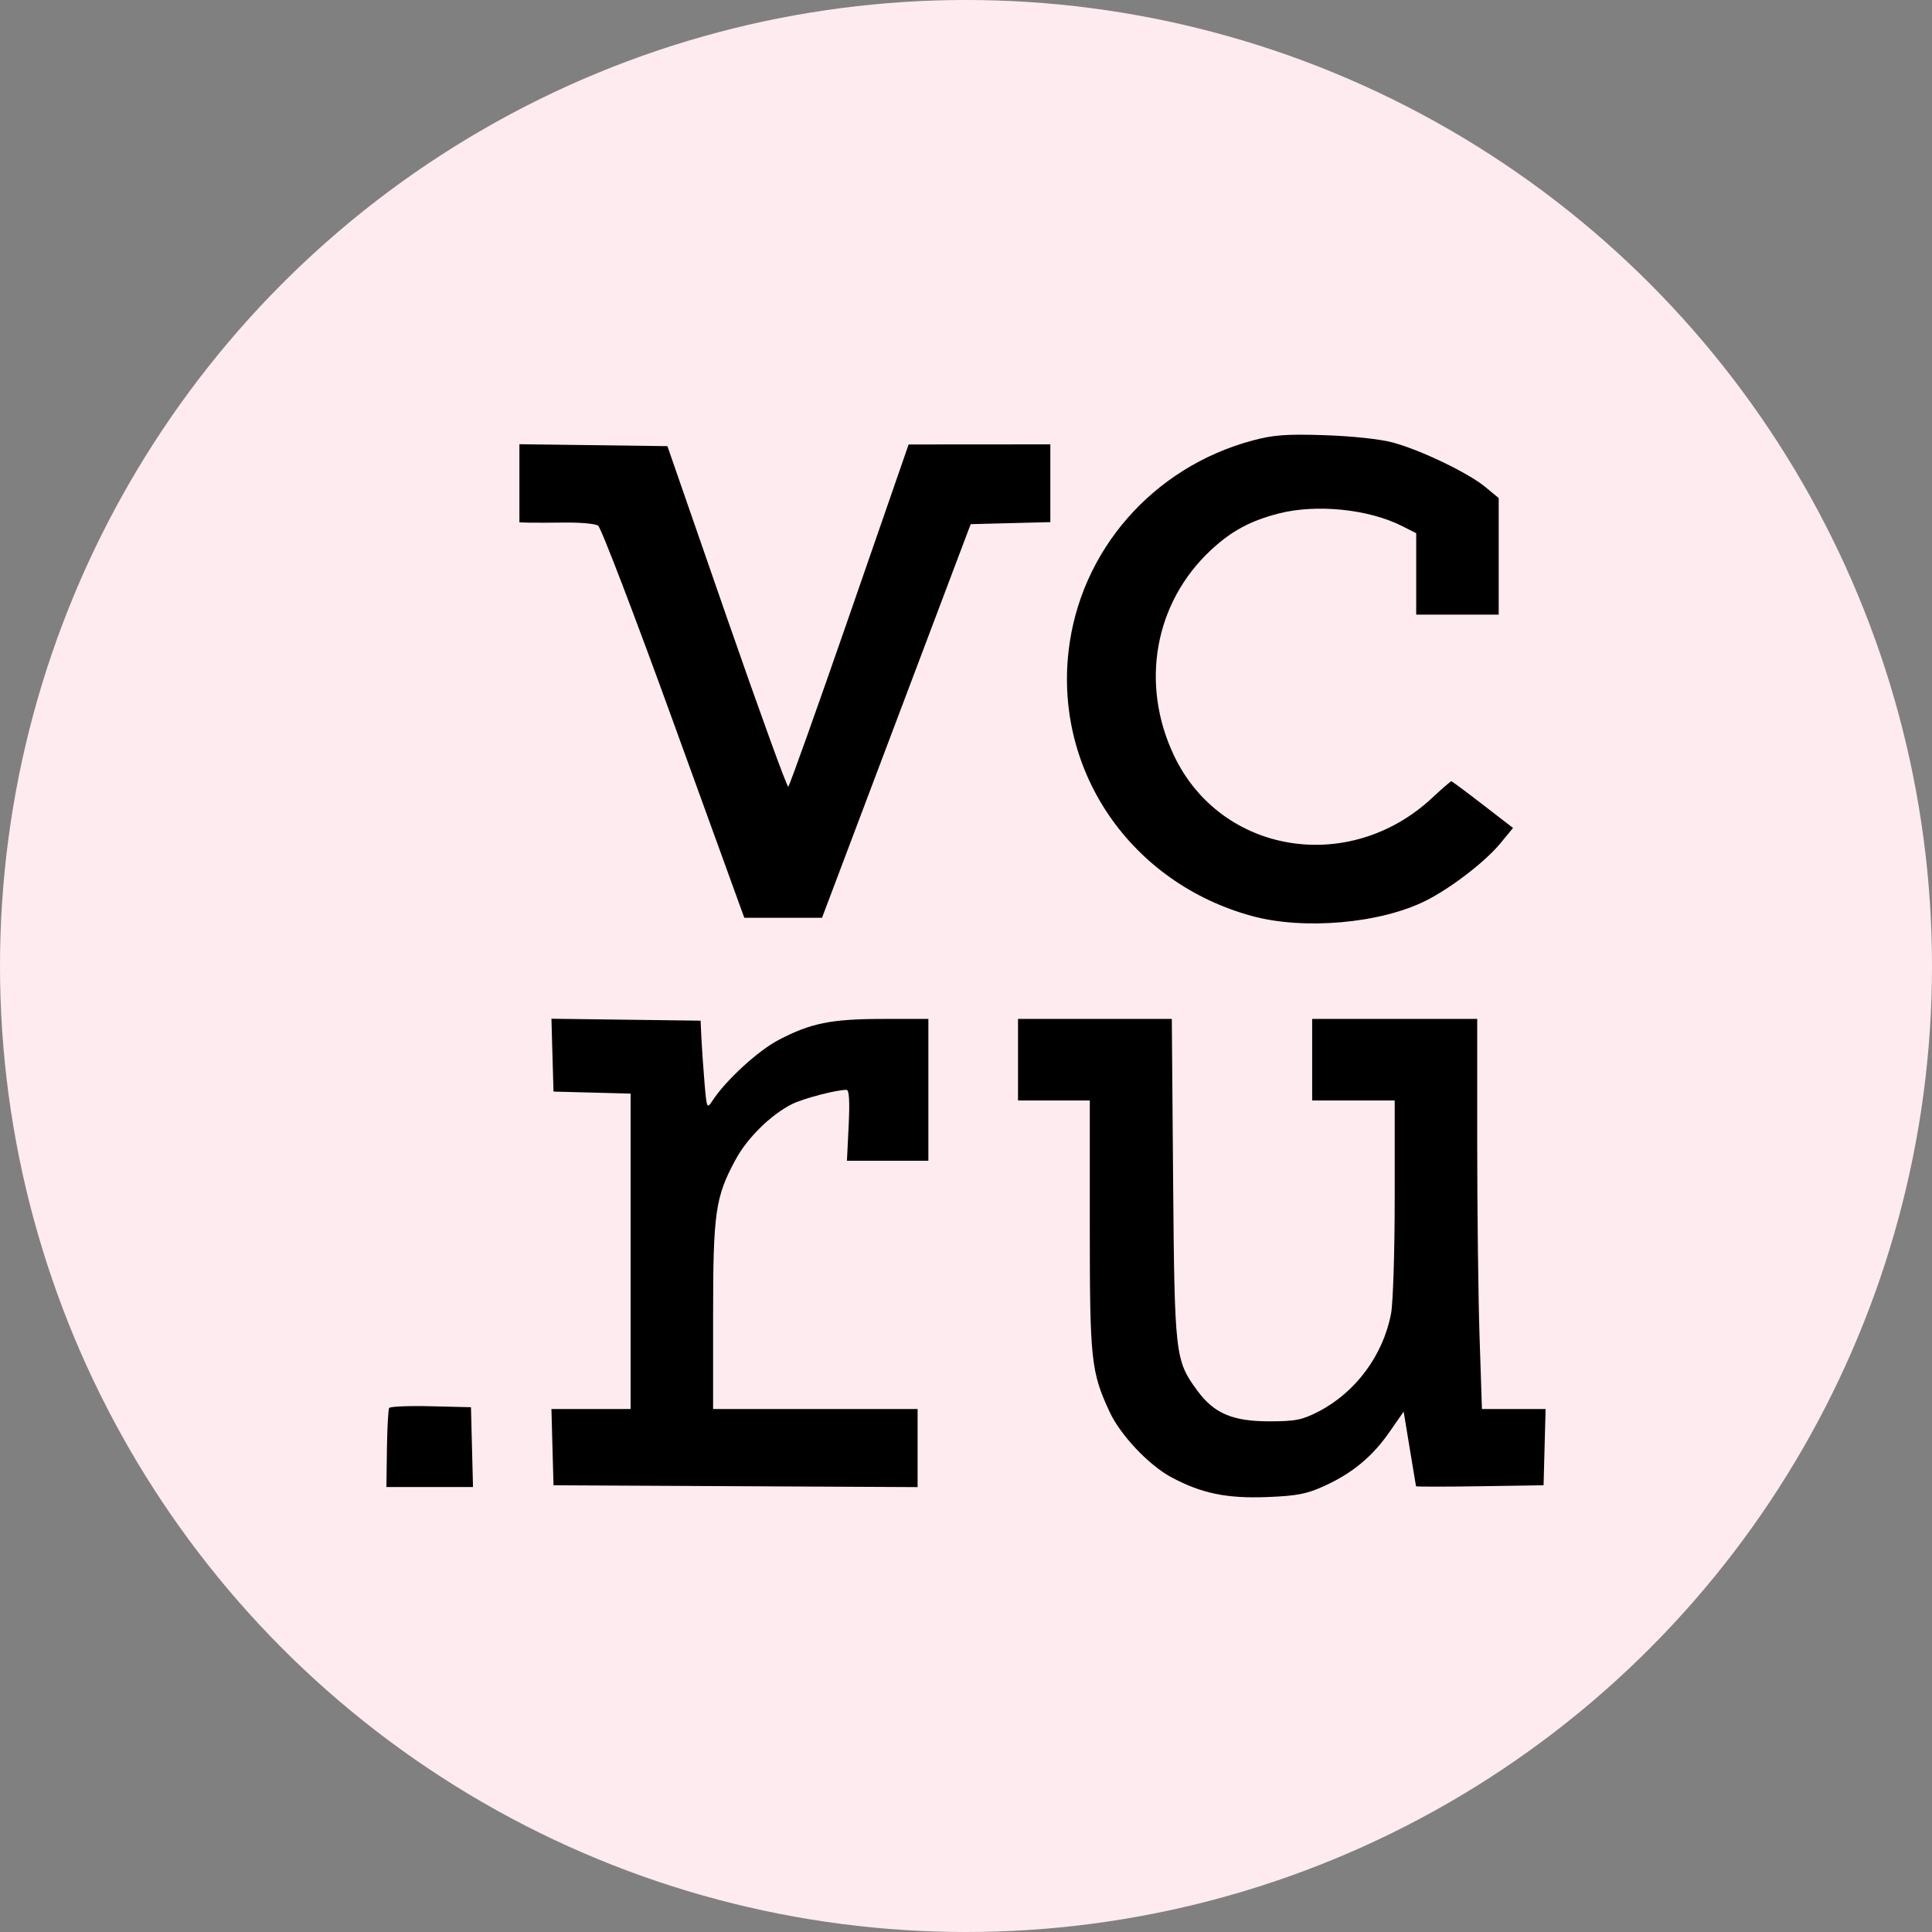
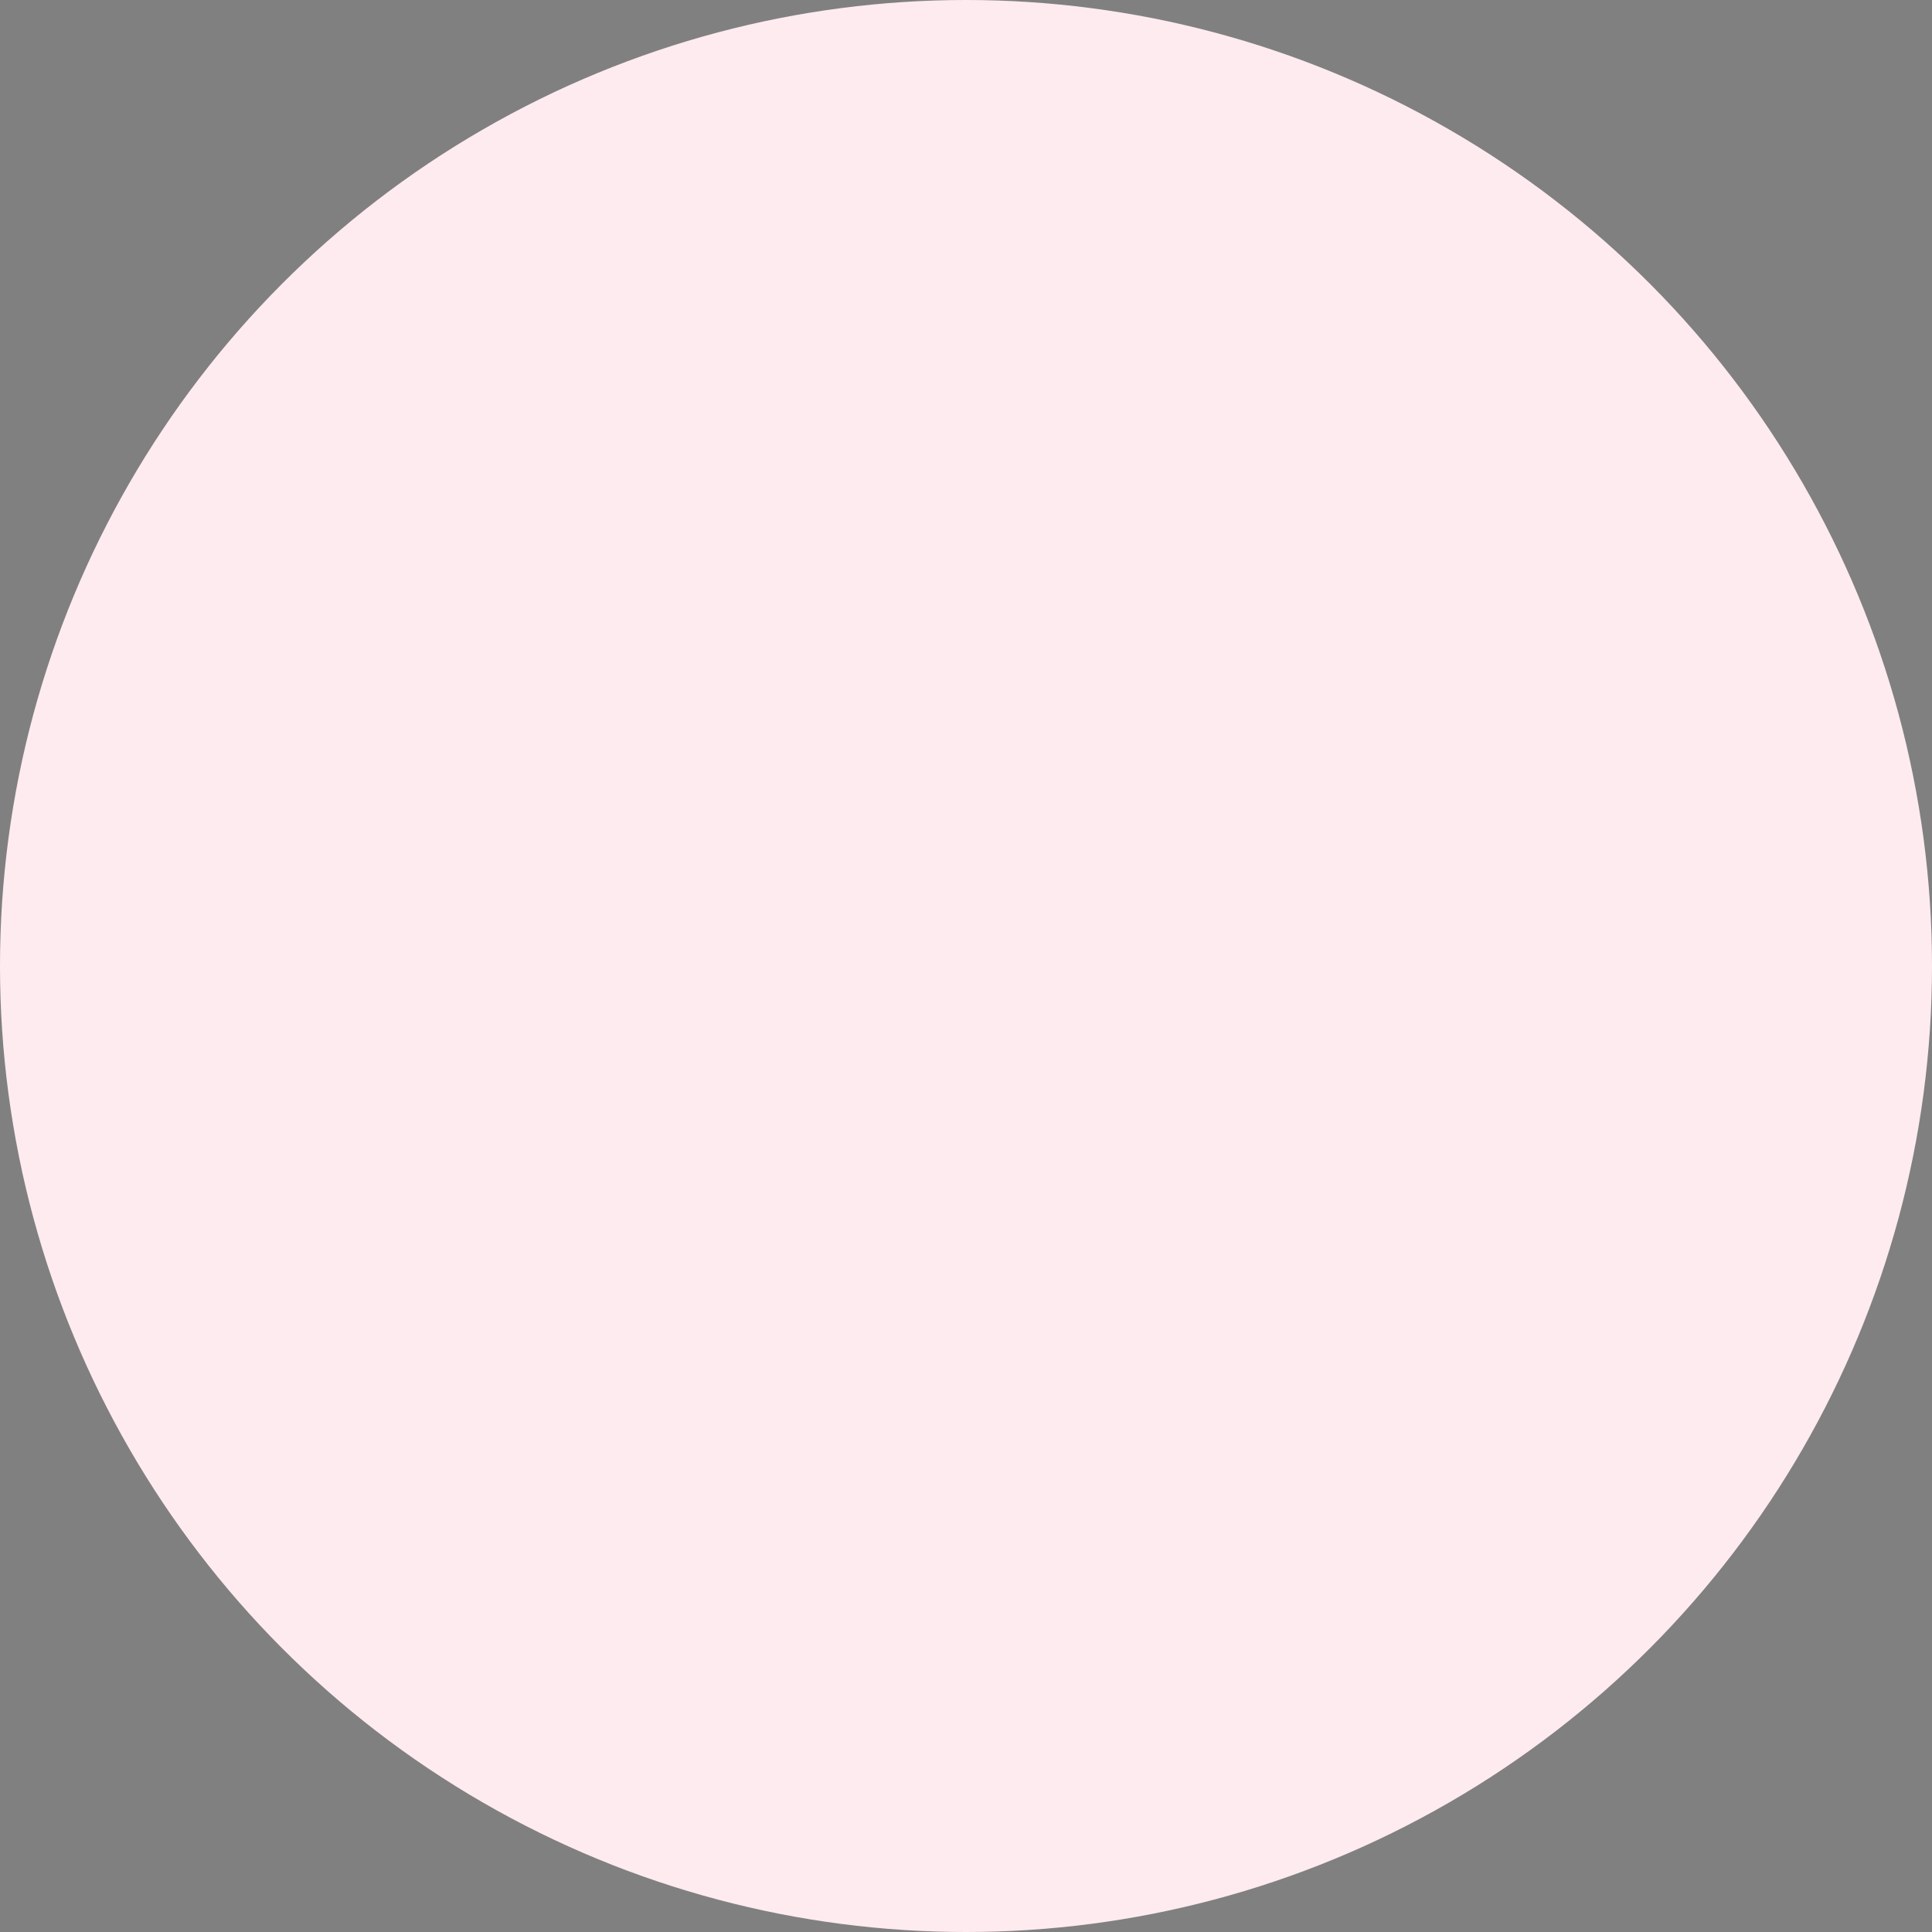
<svg xmlns="http://www.w3.org/2000/svg" width="40" height="40" viewBox="0 0 40 40" fill="none">
  <rect x="0" y="0" width="40" height="40" fill="#808080" stroke="none" />
  <circle cx="20" cy="20" r="20" fill="#FEEBEF" />
-   <path fill-rule="evenodd" clip-rule="evenodd" d="M25.933 9.12C23.868 9.674 22.359 11.402 22.123 13.485C21.839 15.989 23.426 18.282 25.917 18.964C26.993 19.259 28.577 19.12 29.52 18.648C30.036 18.389 30.743 17.846 31.057 17.468L31.326 17.142L30.7 16.659C30.356 16.393 30.062 16.175 30.048 16.175C30.033 16.175 29.851 16.333 29.644 16.526C27.929 18.117 25.28 17.682 24.309 15.649C23.598 14.158 23.903 12.469 25.08 11.38C25.502 10.99 25.89 10.782 26.475 10.631C27.254 10.431 28.333 10.54 29.026 10.89L29.321 11.039V11.882V12.725H30.175H31.029V11.518V10.312L30.751 10.082C30.399 9.791 29.42 9.32 28.838 9.162C28.577 9.091 27.995 9.029 27.427 9.01C26.634 8.984 26.367 9.004 25.933 9.12ZM10.754 10.006V10.815L10.958 10.821C11.07 10.823 11.413 10.823 11.719 10.819C12.026 10.816 12.325 10.844 12.383 10.882C12.442 10.92 13.148 12.763 13.95 14.977L15.41 19.002H16.214H17.019L18.558 14.927L20.097 10.852L20.922 10.831L21.746 10.81V10.005V9.2L20.279 9.201L18.812 9.202L17.589 12.731C16.916 14.672 16.345 16.273 16.32 16.288C16.295 16.304 15.722 14.723 15.046 12.777L13.818 9.237L12.286 9.217L10.754 9.197V10.006ZM11.438 21.846L11.46 22.6L12.258 22.621L13.056 22.642V25.907V29.172H12.237H11.417L11.438 29.961L11.46 30.751L15.229 30.77L18.998 30.789V29.98V29.172H16.881H14.764V27.242C14.764 25.105 14.81 24.785 15.226 24.015C15.47 23.56 15.959 23.079 16.398 22.859C16.63 22.743 17.314 22.564 17.526 22.564C17.581 22.564 17.595 22.797 17.571 23.298L17.535 24.032H18.378H19.221V22.564V21.095L18.274 21.096C17.205 21.097 16.782 21.183 16.113 21.535C15.69 21.758 15.026 22.368 14.754 22.784C14.636 22.964 14.632 22.957 14.586 22.417C14.561 22.114 14.532 21.701 14.522 21.499L14.505 21.132L12.961 21.112L11.417 21.092L11.438 21.846ZM21.077 21.939V22.784H21.82H22.563V25.375C22.563 28.158 22.588 28.399 22.971 29.227C23.192 29.707 23.785 30.336 24.252 30.585C24.875 30.919 25.397 31.027 26.23 30.995C26.854 30.971 27.057 30.931 27.422 30.764C28.002 30.499 28.413 30.158 28.77 29.645L29.061 29.226L29.187 29.988C29.257 30.408 29.315 30.76 29.317 30.771C29.32 30.782 29.915 30.782 30.64 30.771L31.958 30.751L31.979 29.961L32 29.172H31.341H30.682L30.633 27.685C30.606 26.867 30.584 25.05 30.584 23.647L30.584 21.095H28.876H27.167V21.939V22.784H28.021H28.876V24.793C28.876 25.898 28.842 26.98 28.8 27.198C28.637 28.056 28.068 28.826 27.305 29.221C26.96 29.4 26.824 29.427 26.276 29.427C25.519 29.427 25.135 29.263 24.789 28.791C24.329 28.163 24.318 28.072 24.288 24.418L24.261 21.095H22.669H21.077V21.939ZM8.057 29.151C8.038 29.183 8.017 29.564 8.011 29.998L8 30.787H8.897H9.793L9.772 29.961L9.751 29.135L8.922 29.115C8.465 29.103 8.076 29.12 8.057 29.151Z" fill="black" />
</svg>